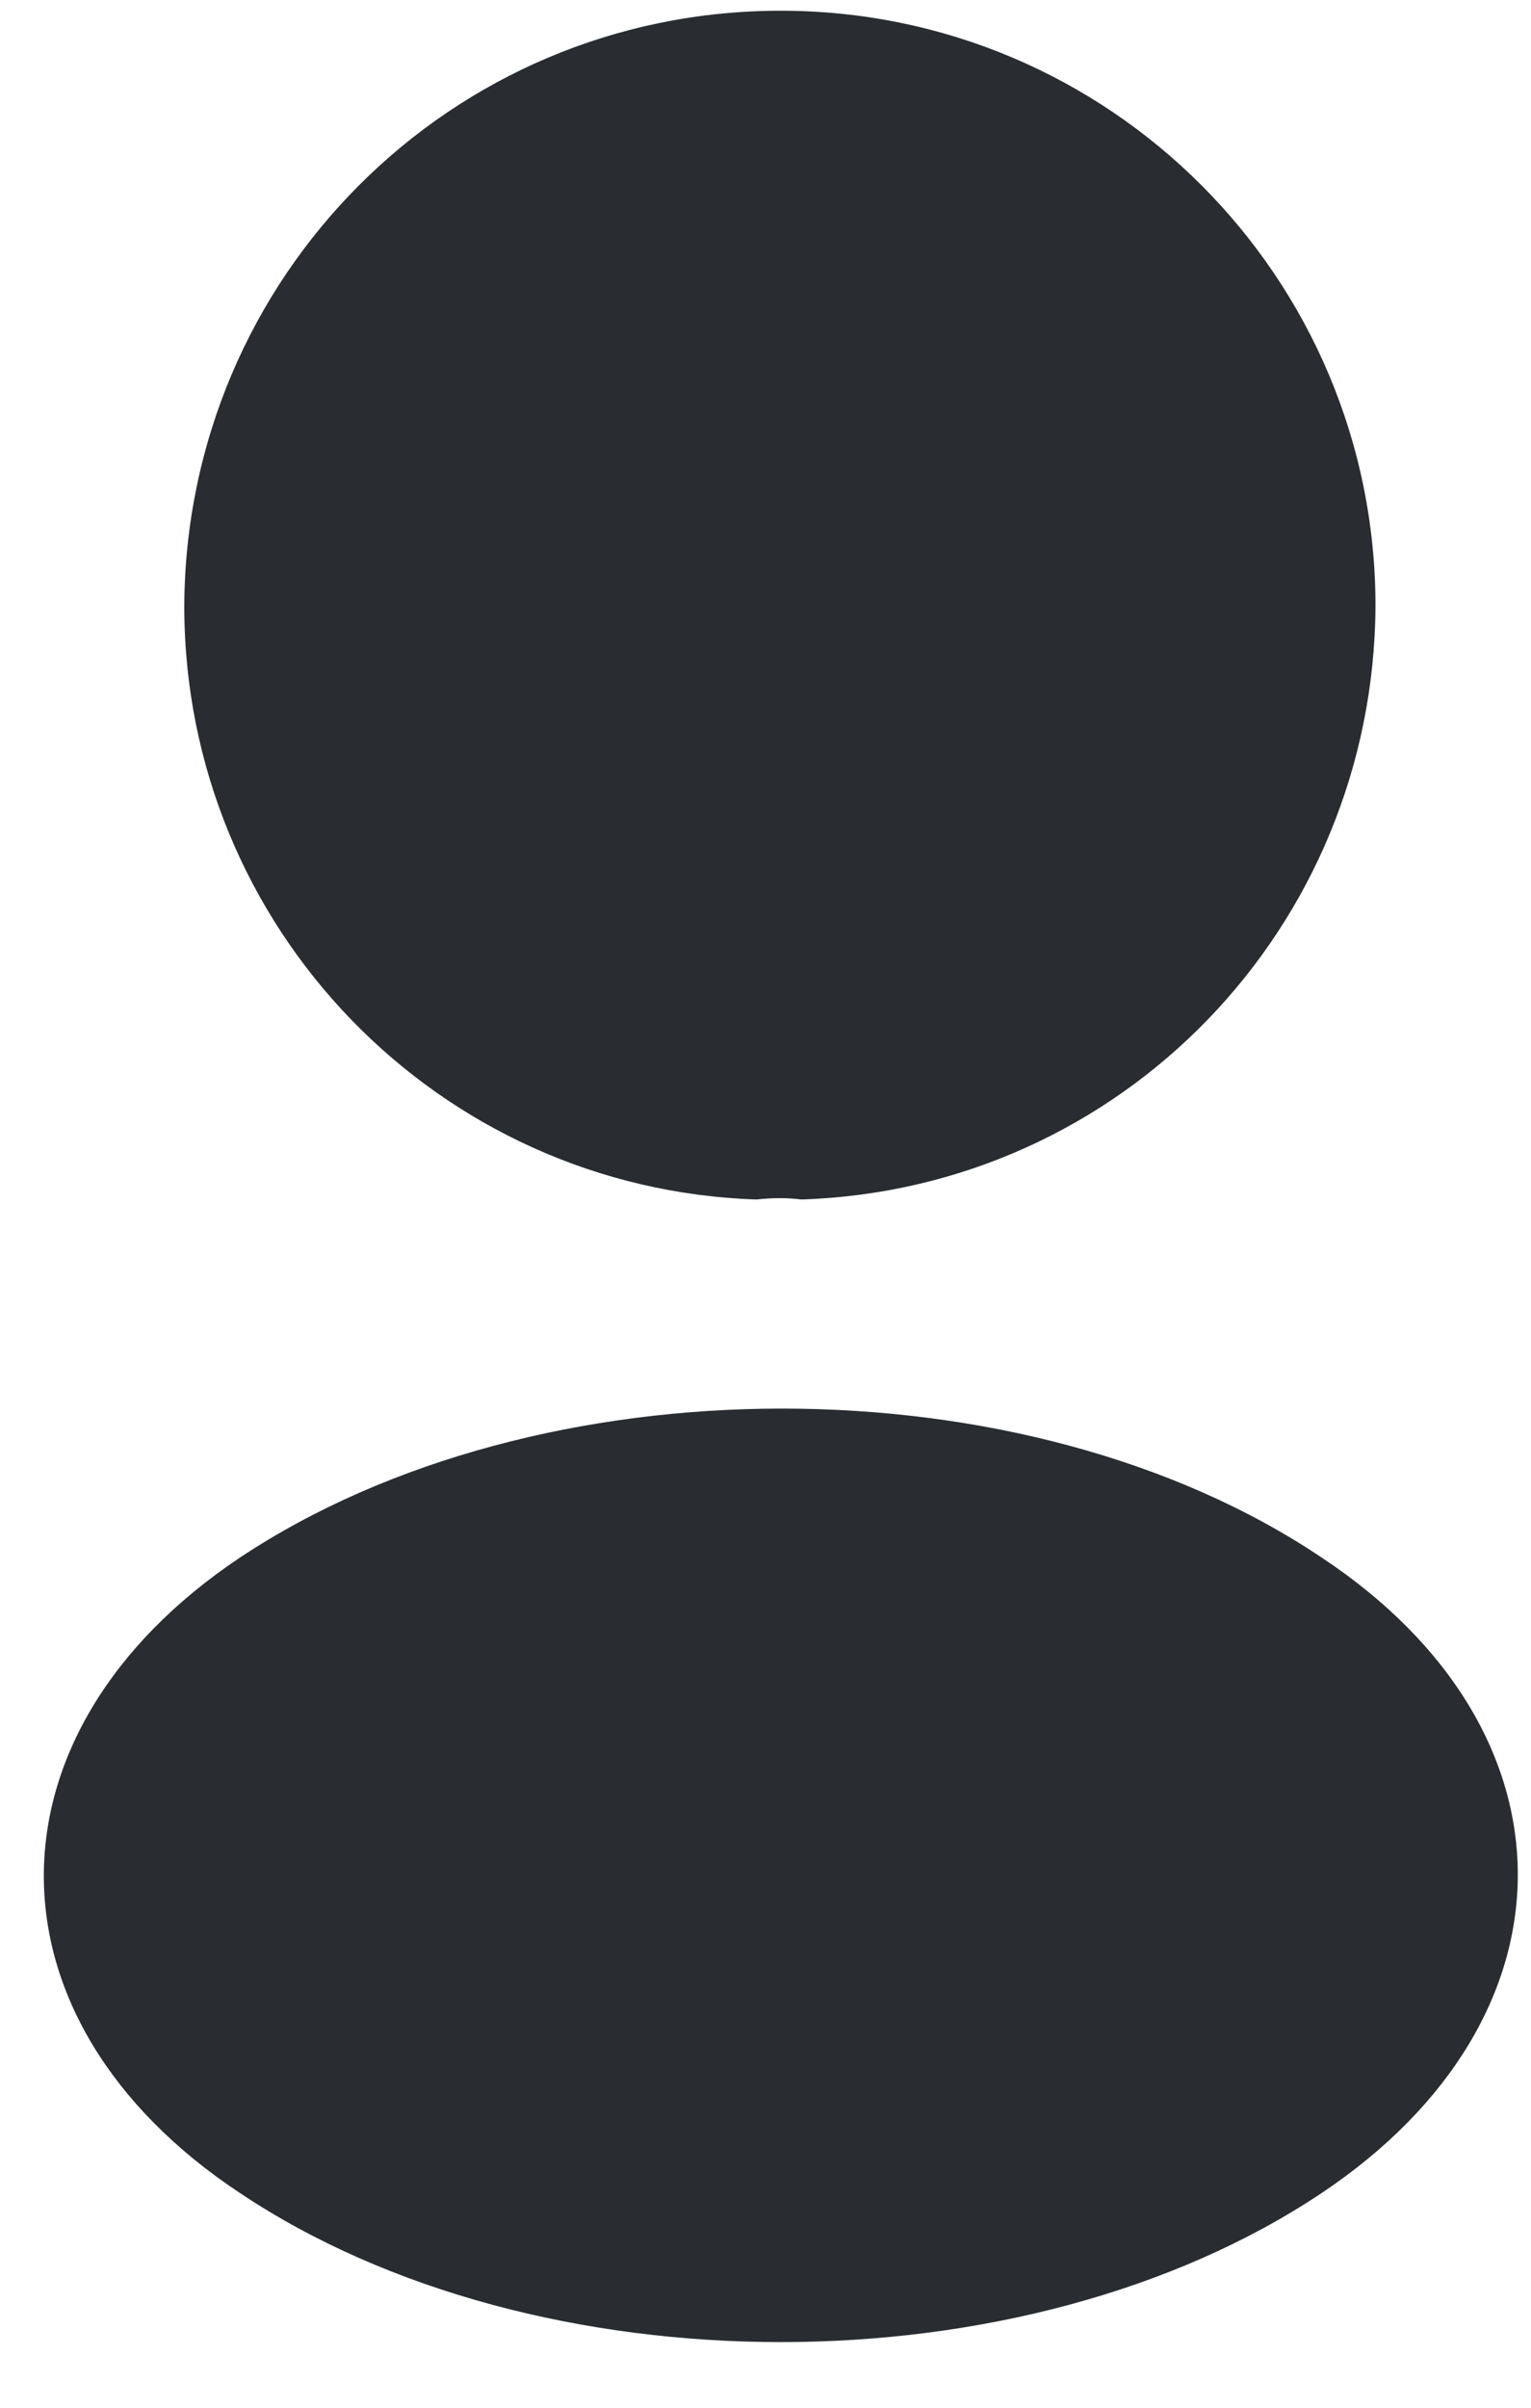
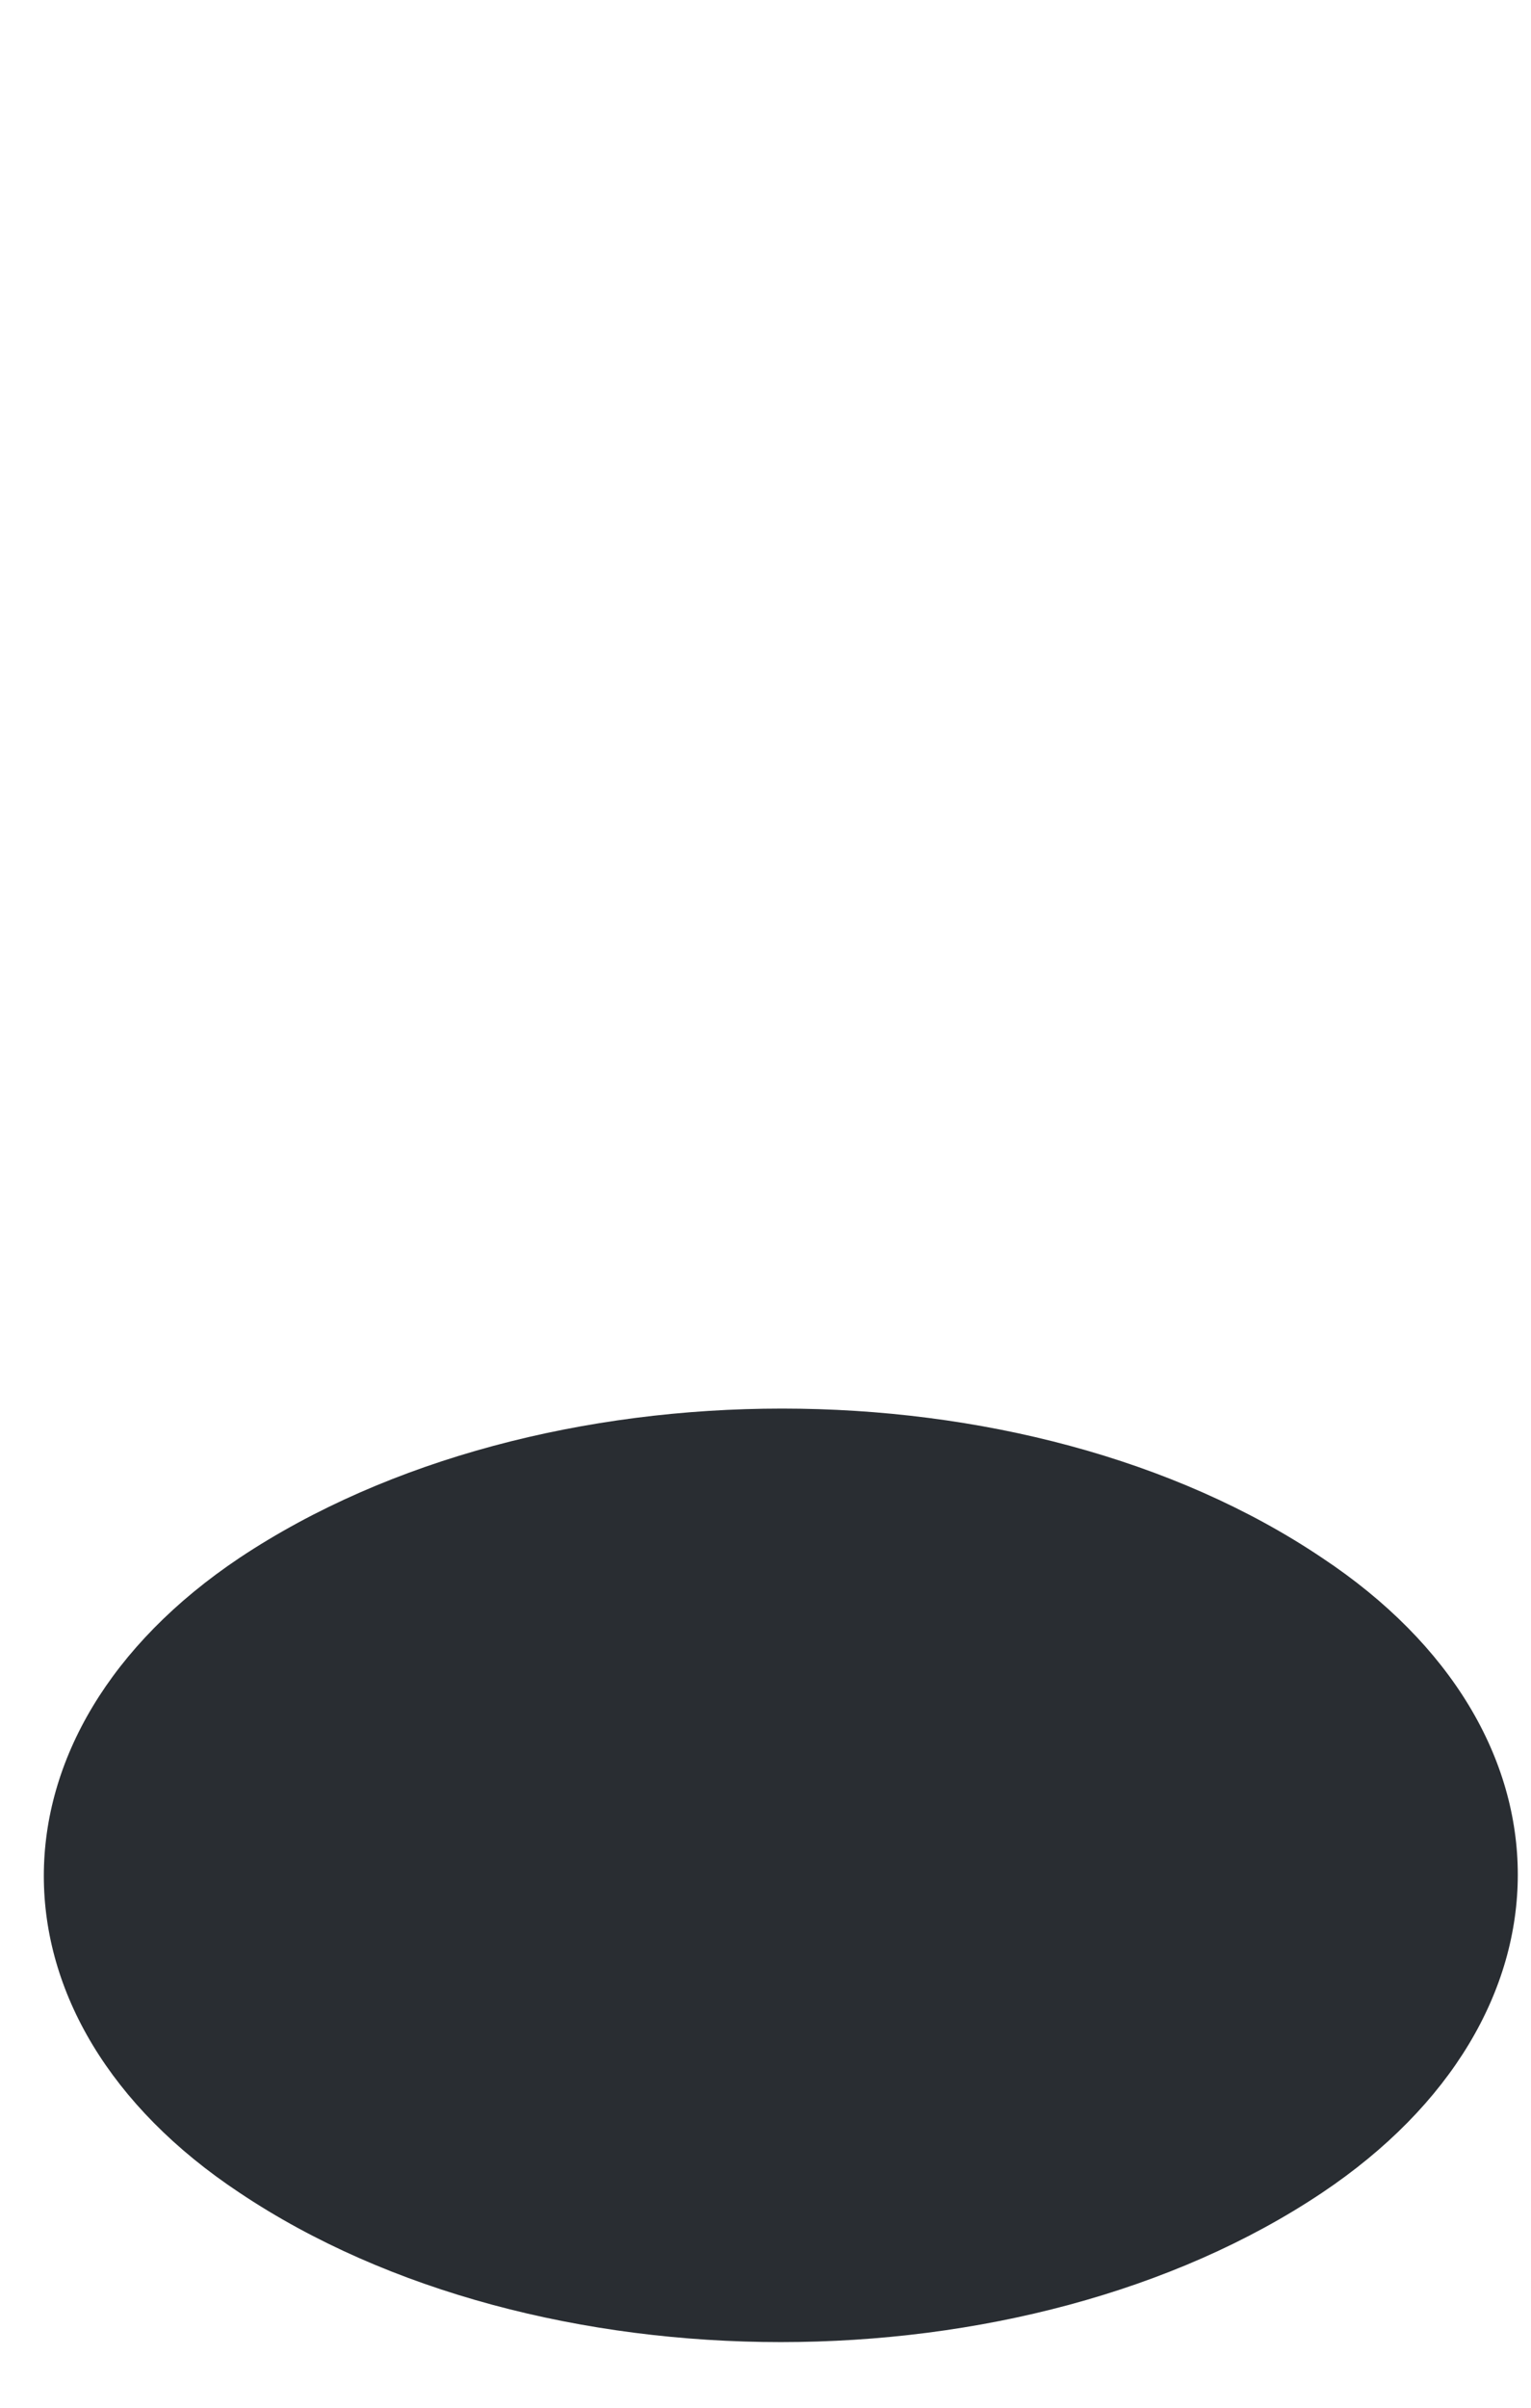
<svg xmlns="http://www.w3.org/2000/svg" width="14" height="22" viewBox="0 0 14 22" fill="none">
-   <path d="M7.329 10.96C7.203 10.944 7.06 10.944 6.918 10.96C4.009 10.865 1.685 8.478 1.685 5.537C1.7 2.533 4.119 0.098 7.139 0.098C10.143 0.098 12.578 2.533 12.578 5.537C12.562 8.478 10.254 10.865 7.329 10.96Z" fill="#292D32" />
  <path d="M2.191 14.234C-0.196 15.831 -0.196 18.455 2.191 20.036C4.91 21.855 9.369 21.855 12.089 20.036C14.476 18.439 14.476 15.815 12.089 14.234C9.385 12.416 4.926 12.416 2.191 14.234Z" fill="#292D32" />
</svg>